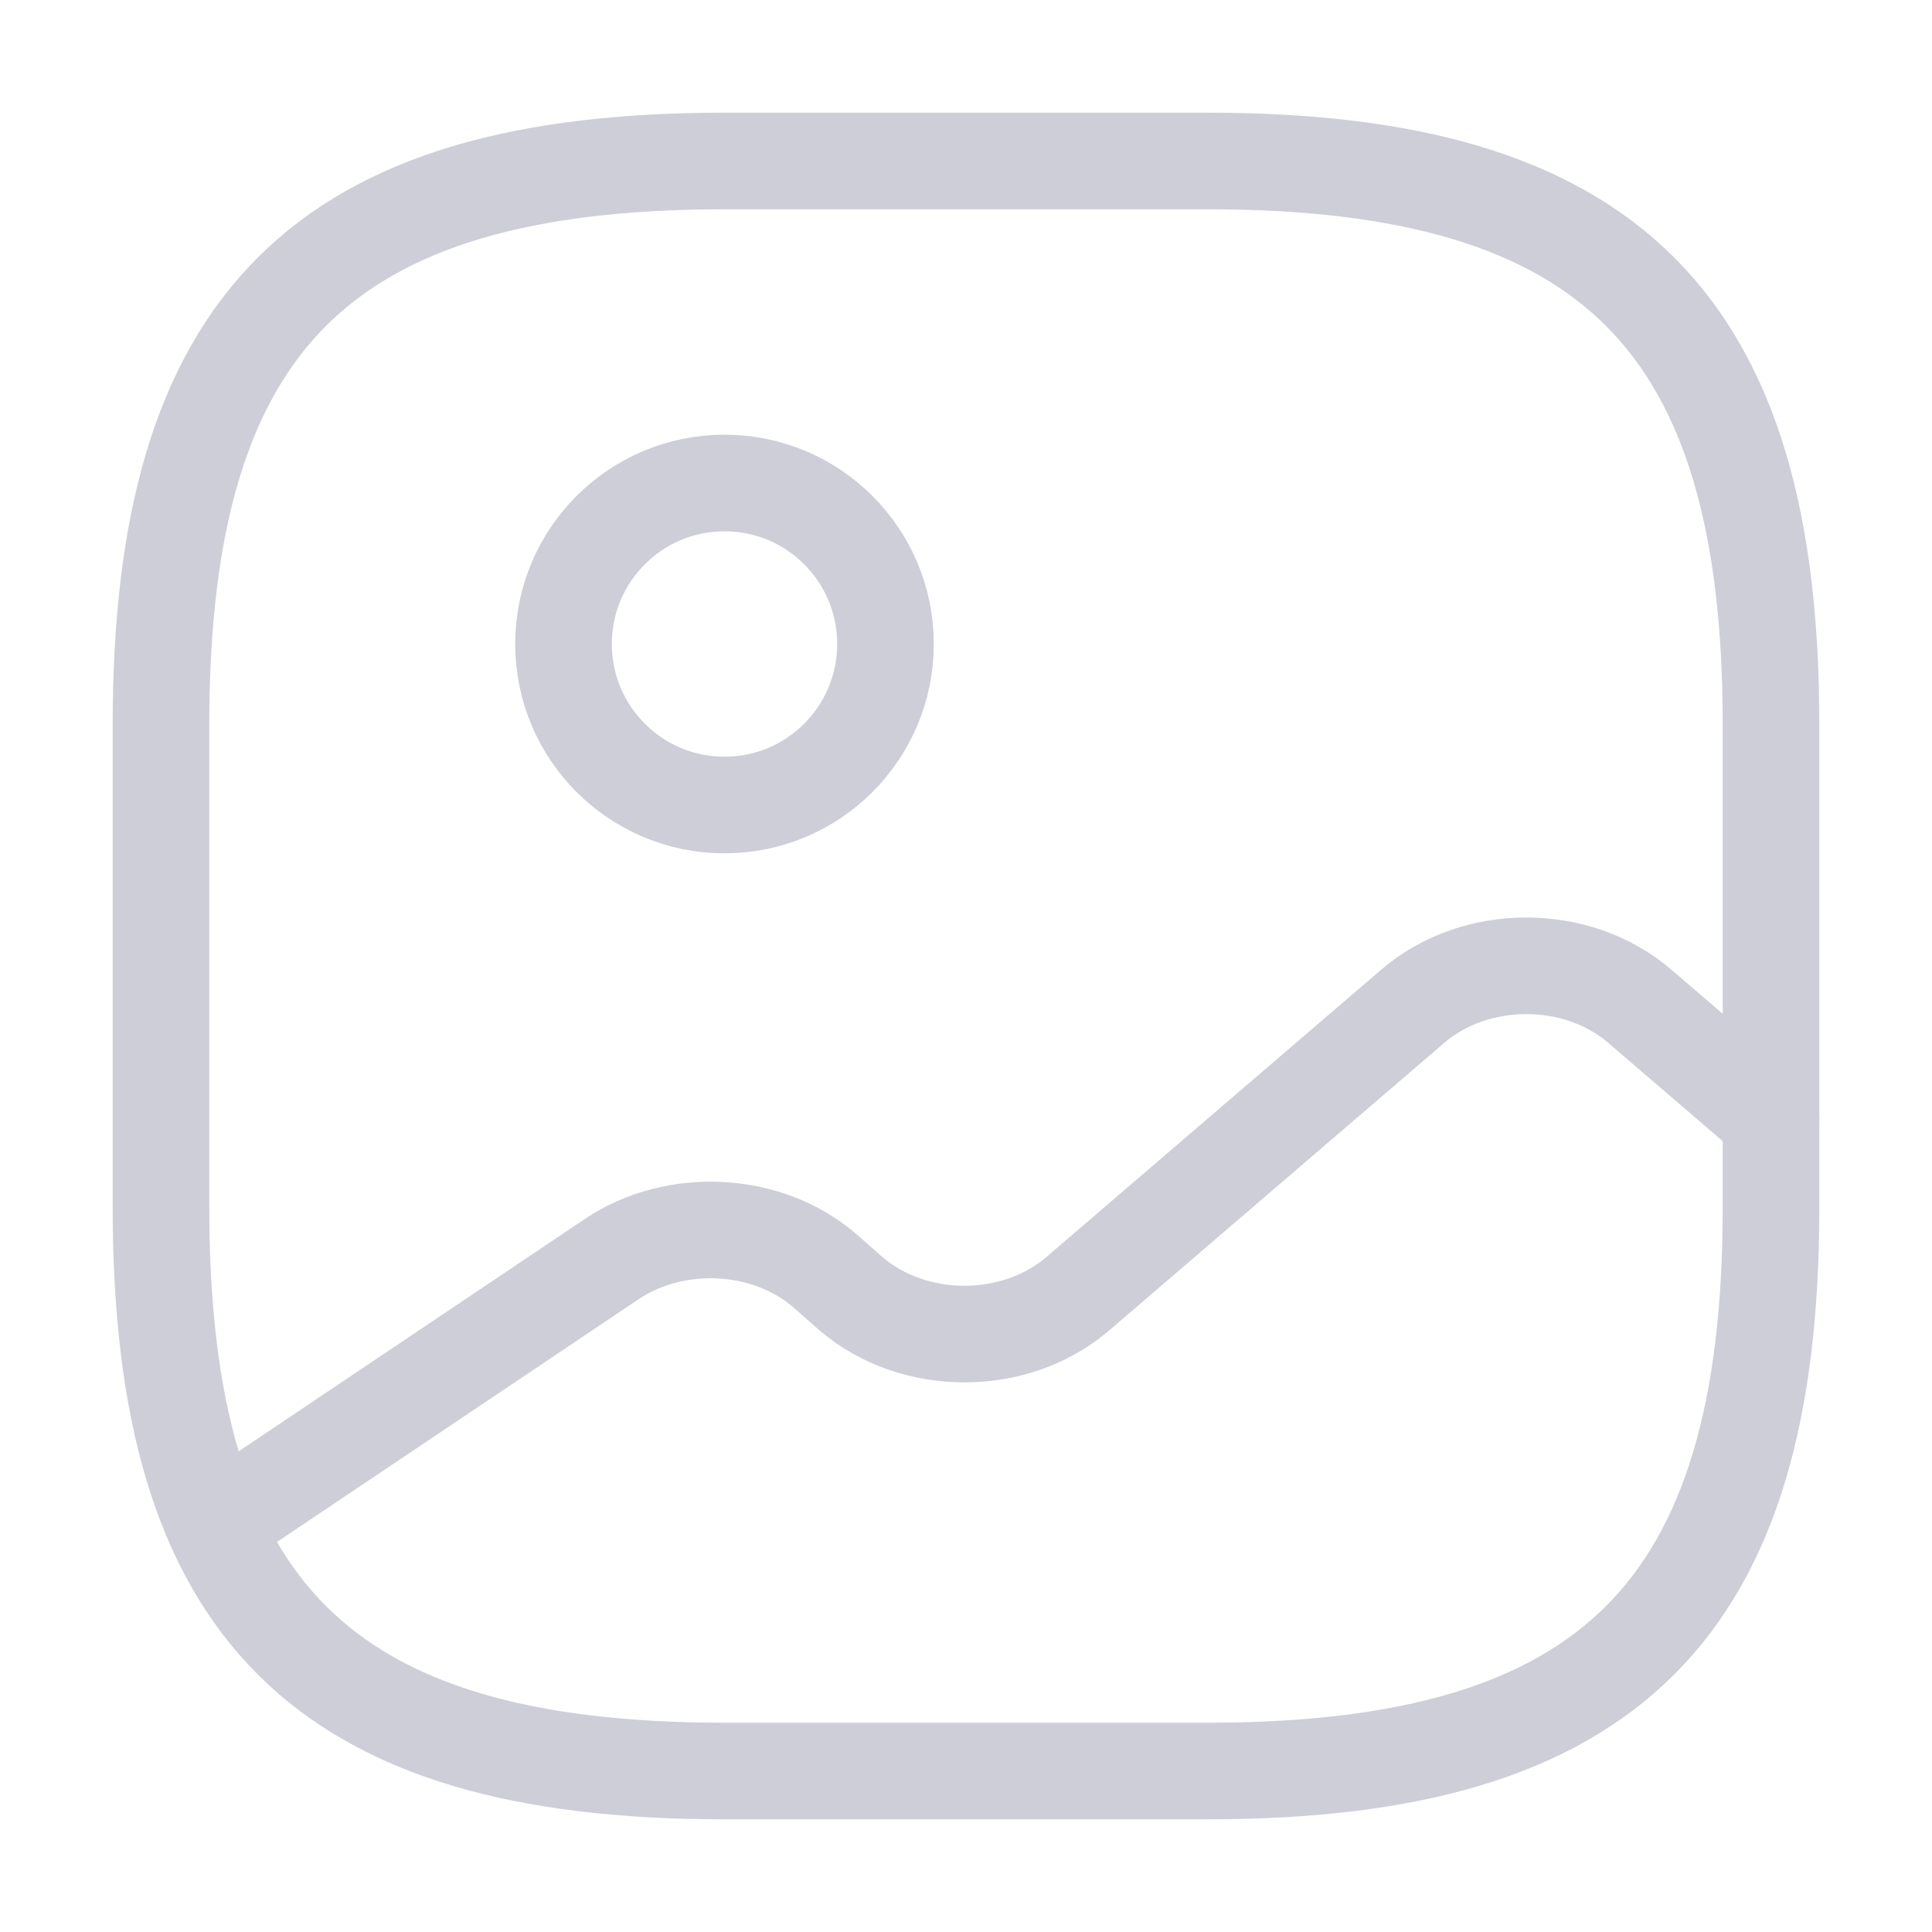
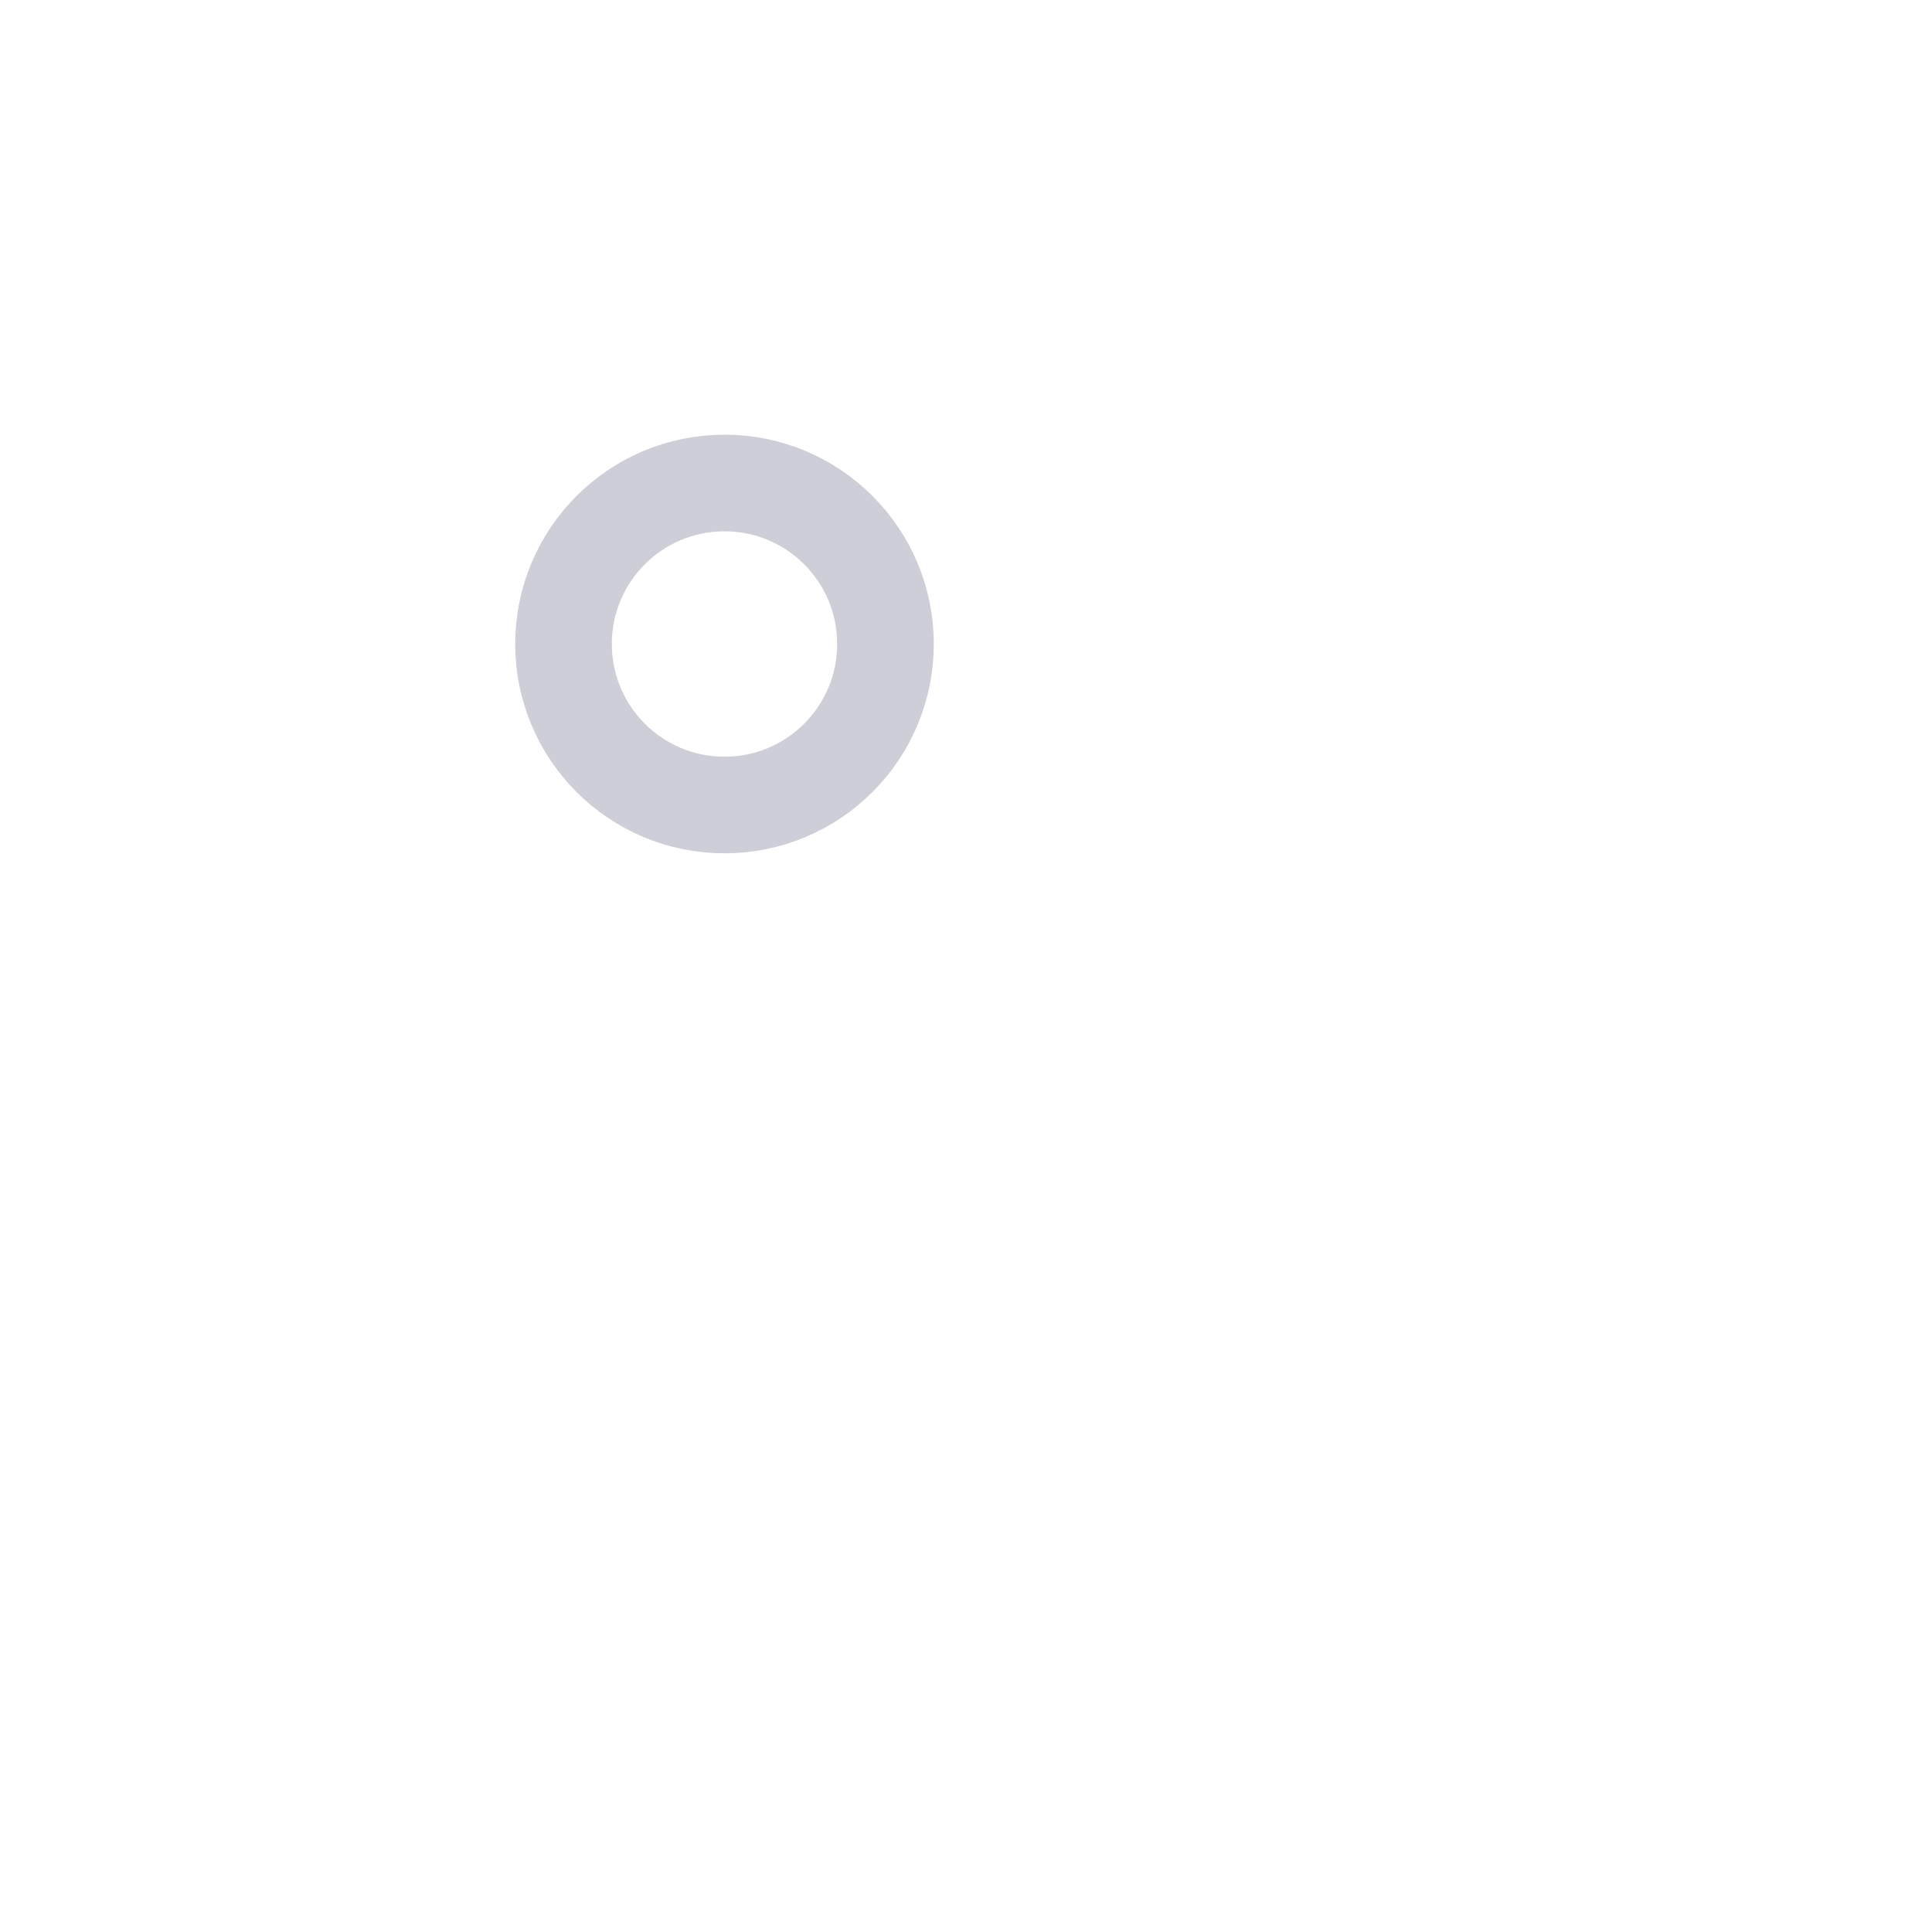
<svg xmlns="http://www.w3.org/2000/svg" width="40" height="40" viewBox="0 0 40 40" fill="none">
-   <path d="M15 36.667H25C33.333 36.667 36.667 33.333 36.667 25V15C36.667 6.667 33.333 3.333 25 3.333H15C6.667 3.333 3.333 6.667 3.333 15V25C3.333 33.333 6.667 36.667 15 36.667Z" stroke="#CDCED7" stroke-width="2" stroke-linecap="round" stroke-linejoin="round" />
  <path d="M15 16.667C16.841 16.667 18.333 15.174 18.333 13.333C18.333 11.492 16.841 10 15 10C13.159 10 11.667 11.492 11.667 13.333C11.667 15.174 13.159 16.667 15 16.667Z" stroke="#CDCED7" stroke-width="2" stroke-linecap="round" stroke-linejoin="round" />
-   <path d="M4.45 31.583L12.667 26.067C13.983 25.183 15.883 25.283 17.067 26.3L17.617 26.783C18.917 27.9 21.017 27.9 22.317 26.783L29.25 20.833C30.55 19.717 32.65 19.717 33.95 20.833L36.667 23.167" stroke="#CDCED7" stroke-width="2" stroke-linecap="round" stroke-linejoin="round" />
</svg>